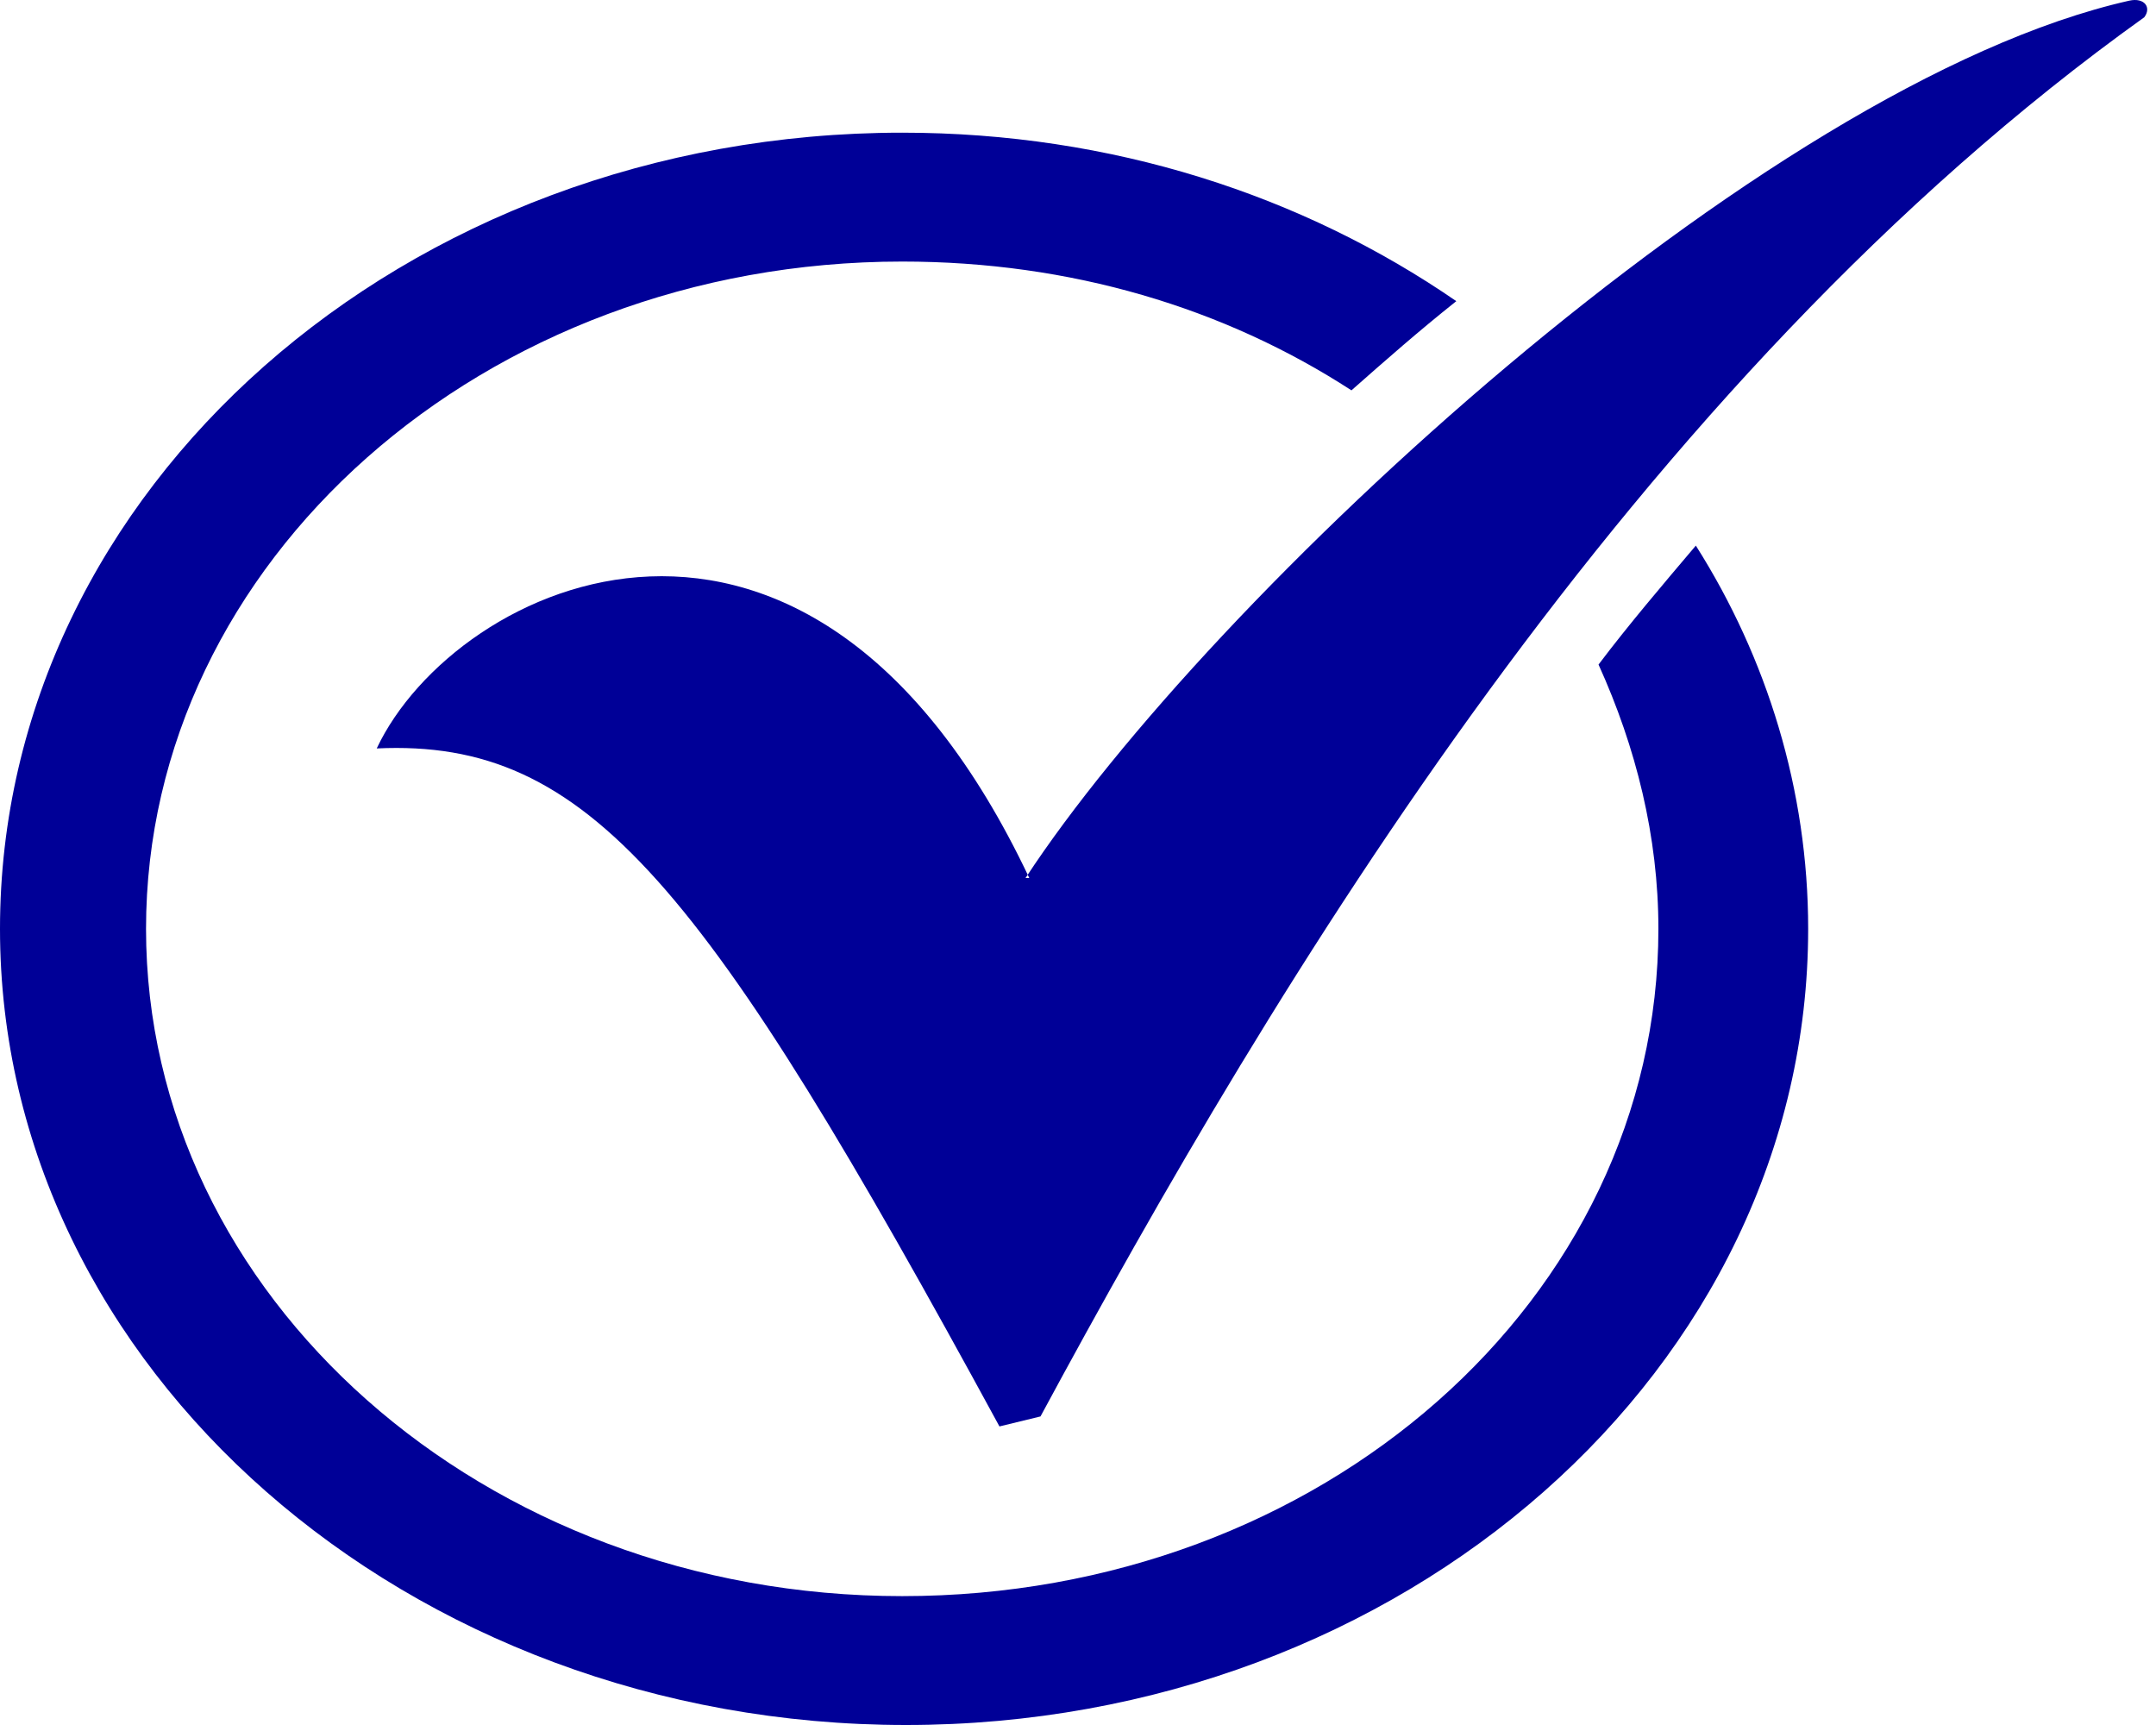
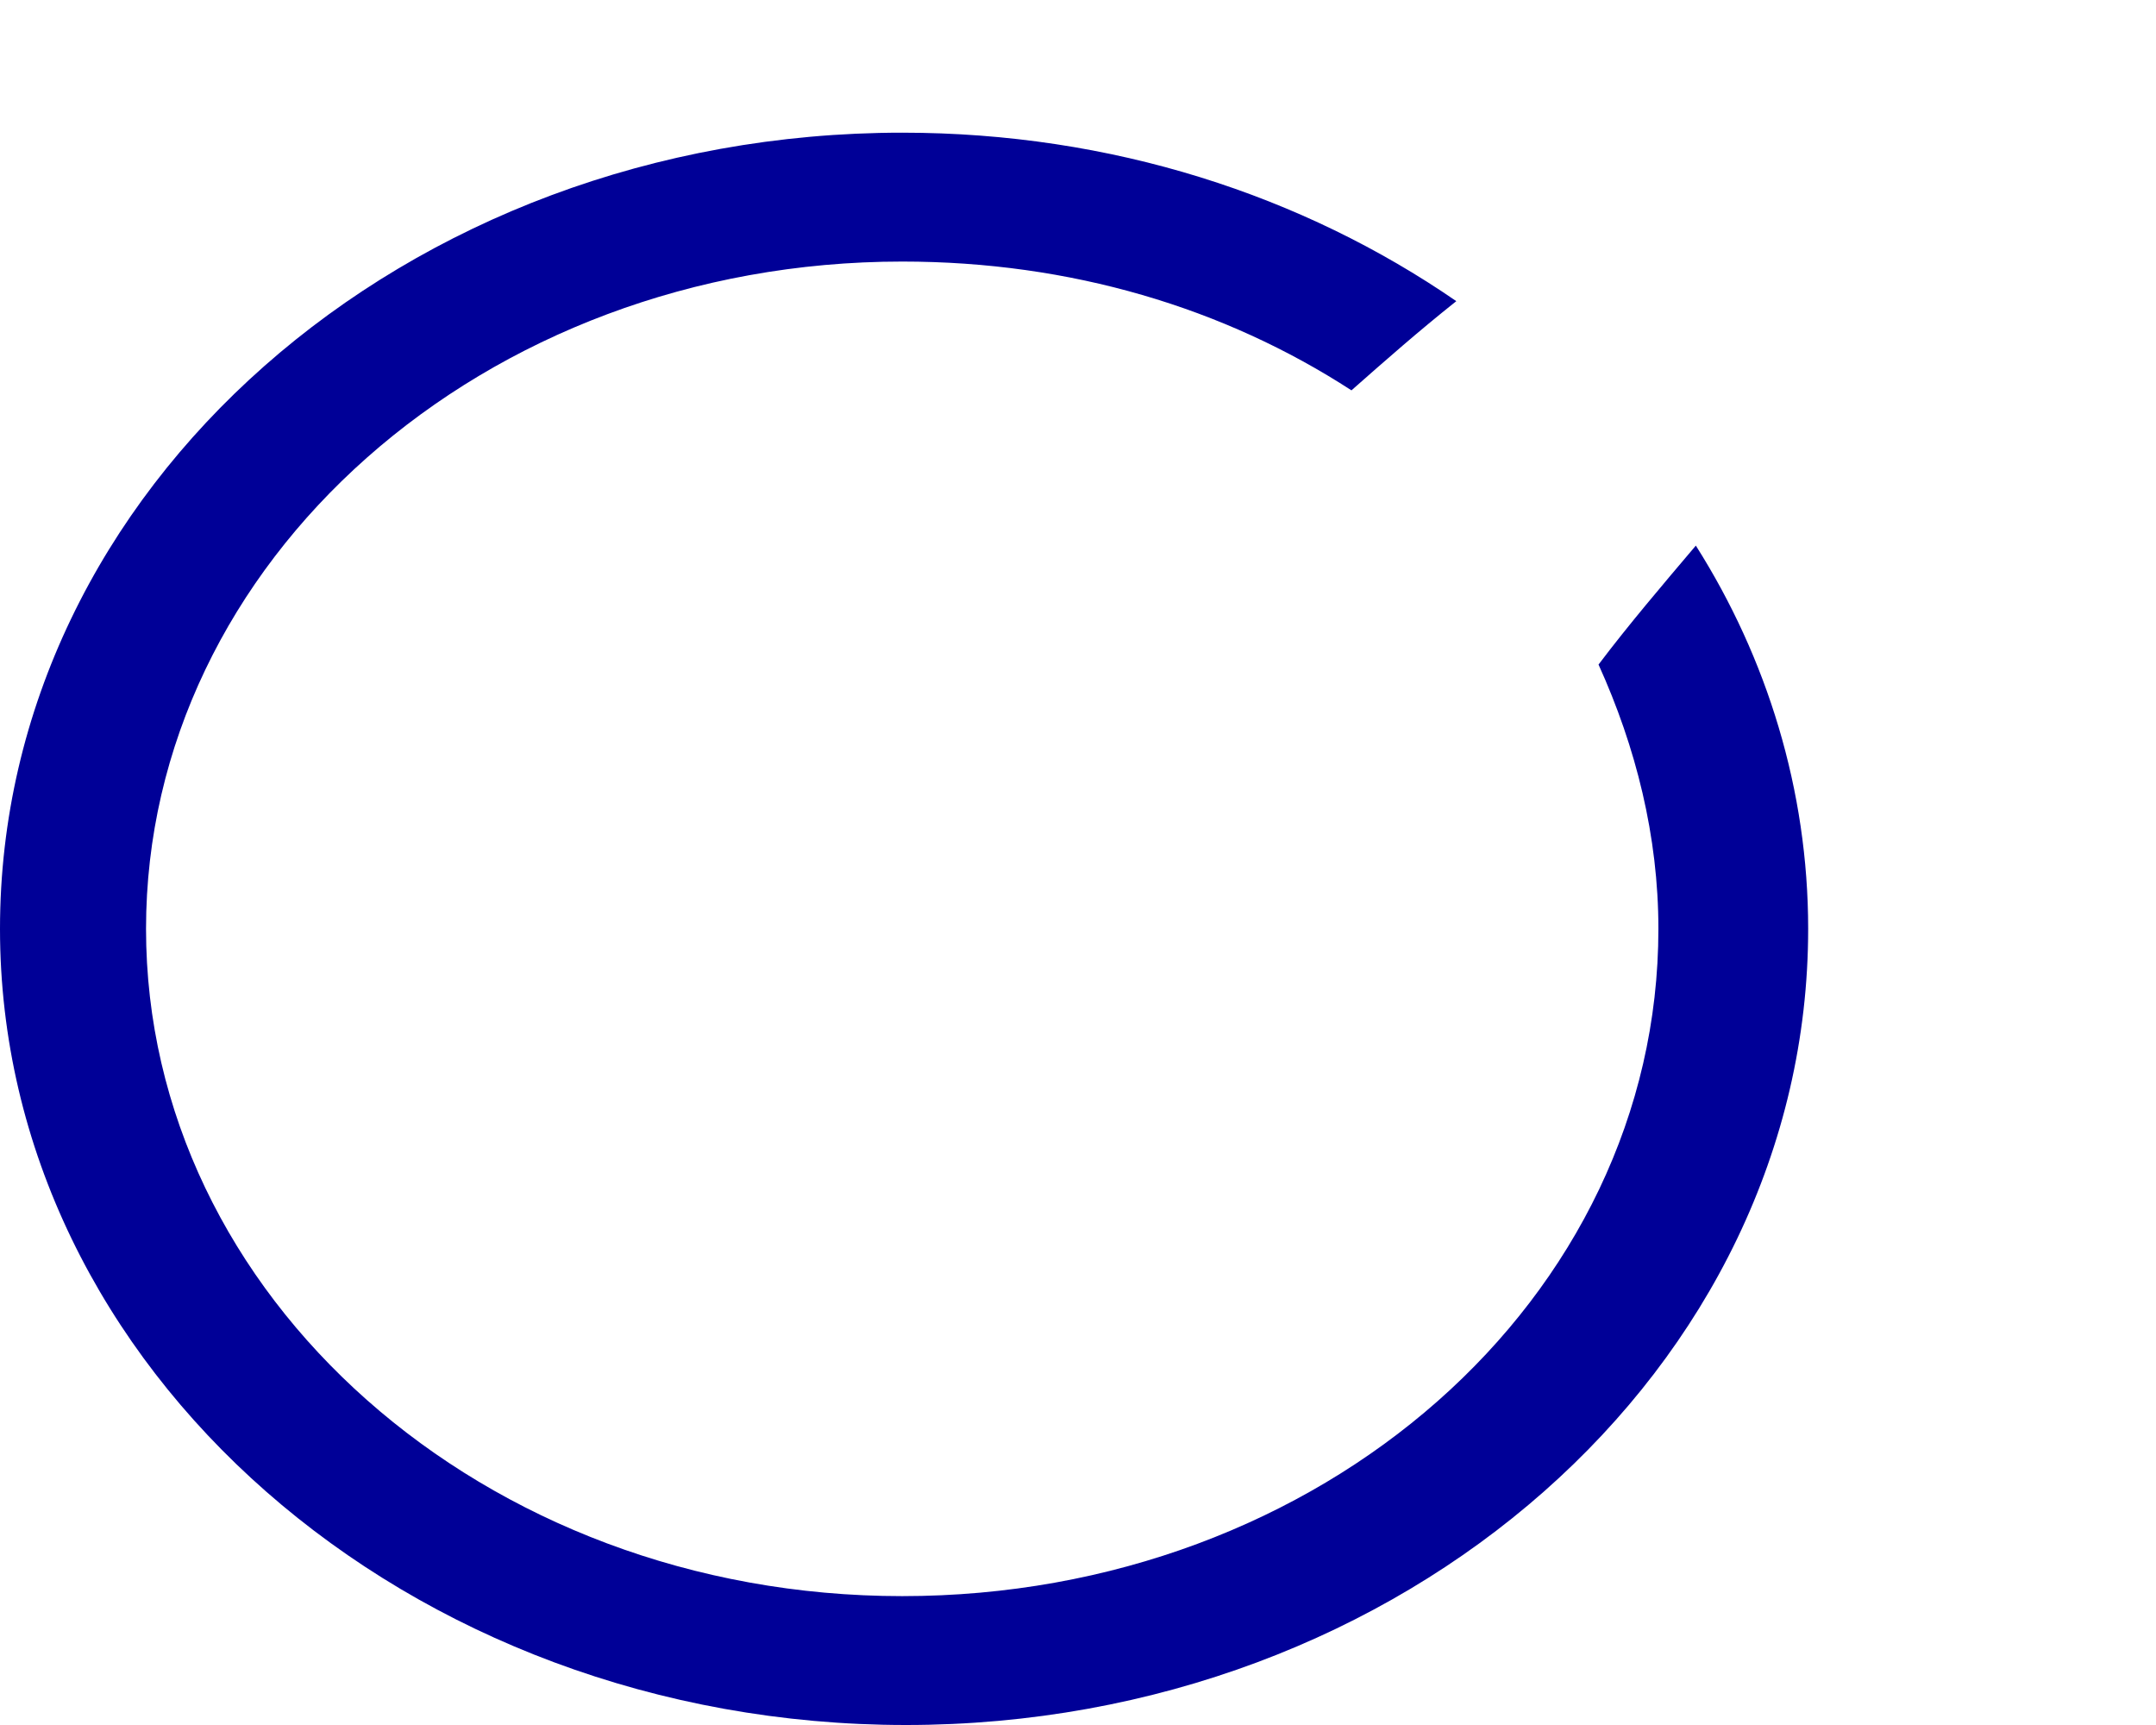
<svg xmlns="http://www.w3.org/2000/svg" width="30" height="24" viewBox="0 0 30 24" fill="none">
  <path fill-rule="evenodd" clip-rule="evenodd" d="M12.554 1.846C15.471 1.846 18.128 2.719 20.264 4.19C19.743 4.604 19.274 5.017 18.805 5.431C17.034 4.282 14.898 3.639 12.554 3.639C6.72 3.639 2.032 7.821 2.032 12.923C2.032 18.025 6.72 22.207 12.554 22.207C18.388 22.207 23.076 18.071 23.076 12.923C23.076 11.636 22.764 10.395 22.243 9.246C22.66 8.694 23.129 8.143 23.597 7.591C24.587 9.154 25.16 10.993 25.16 12.923C25.16 19.036 19.534 24 12.606 24C5.678 24 0 19.036 0 12.923C0 6.81 5.626 1.846 12.554 1.846Z" fill="#000097" />
-   <path fill-rule="evenodd" clip-rule="evenodd" d="M14.27 12.216C16.813 8.332 24.492 1.165 29.629 0.009C29.837 -0.037 29.941 0.102 29.837 0.24C22.728 5.327 17.747 13.65 14.478 19.707L13.907 19.846C9.808 12.309 8.199 10.274 5.242 10.413C6.331 8.101 11.261 5.743 14.322 12.216" fill="#000097" />
</svg>